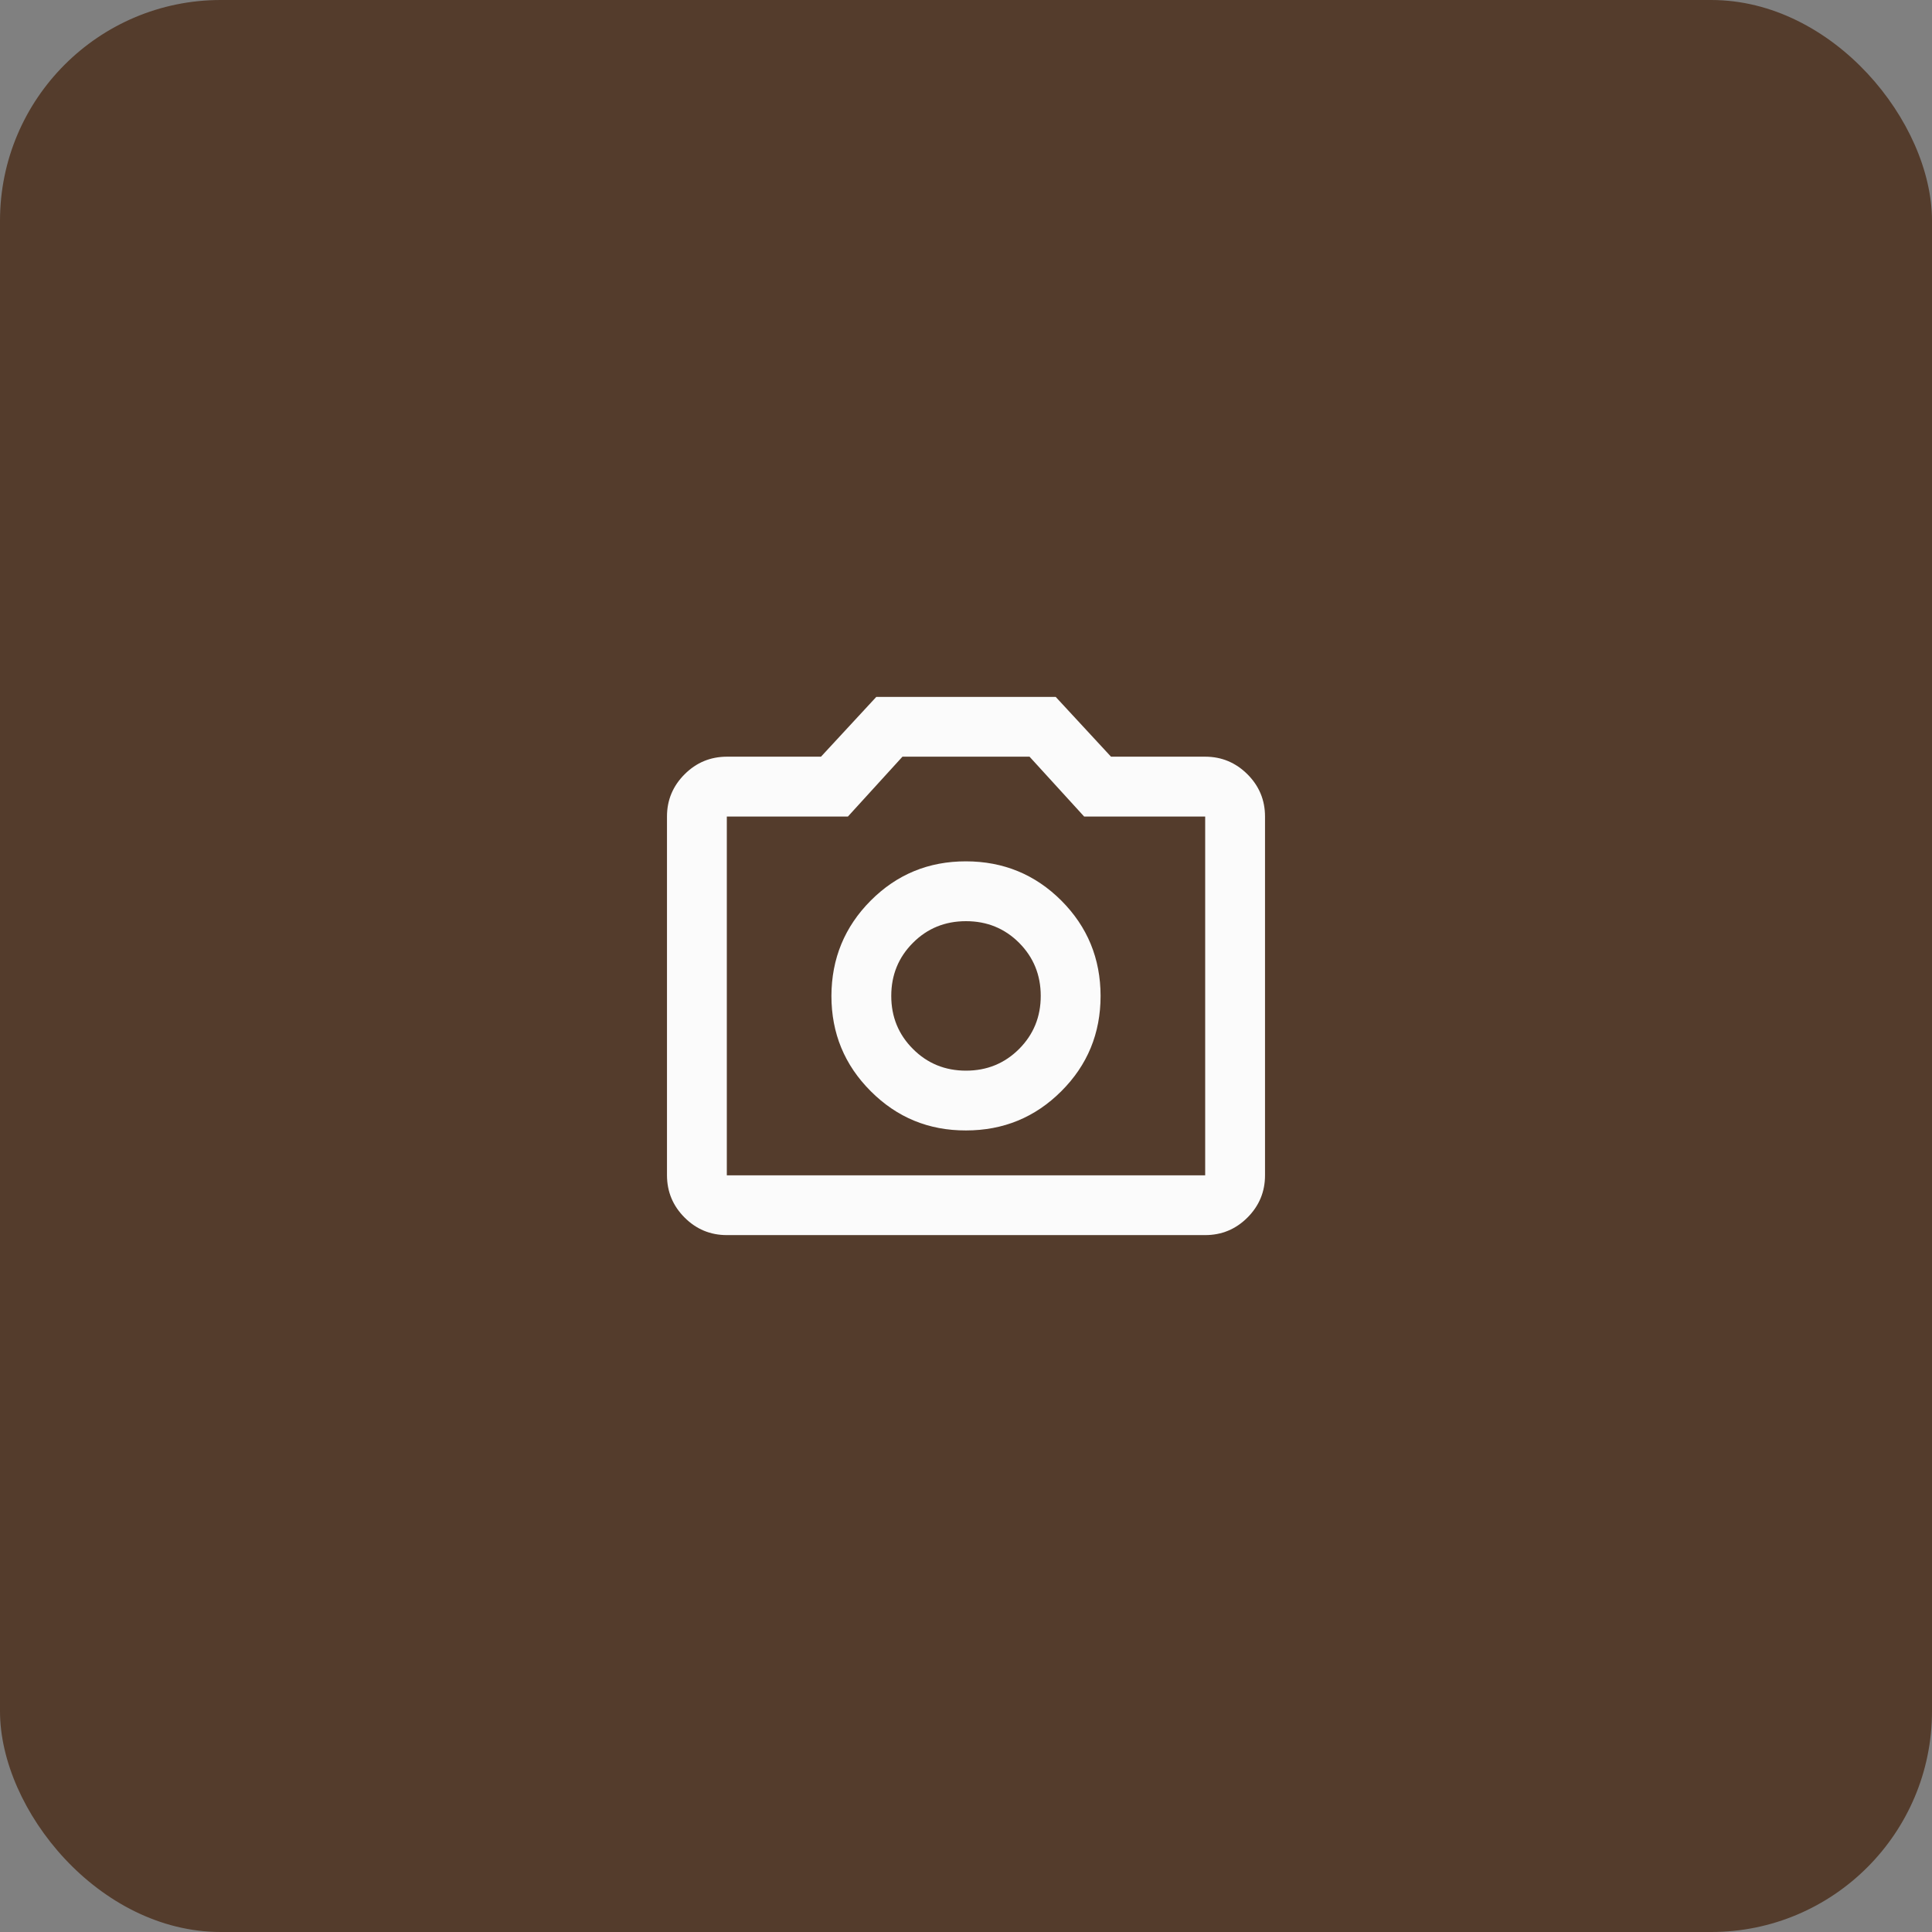
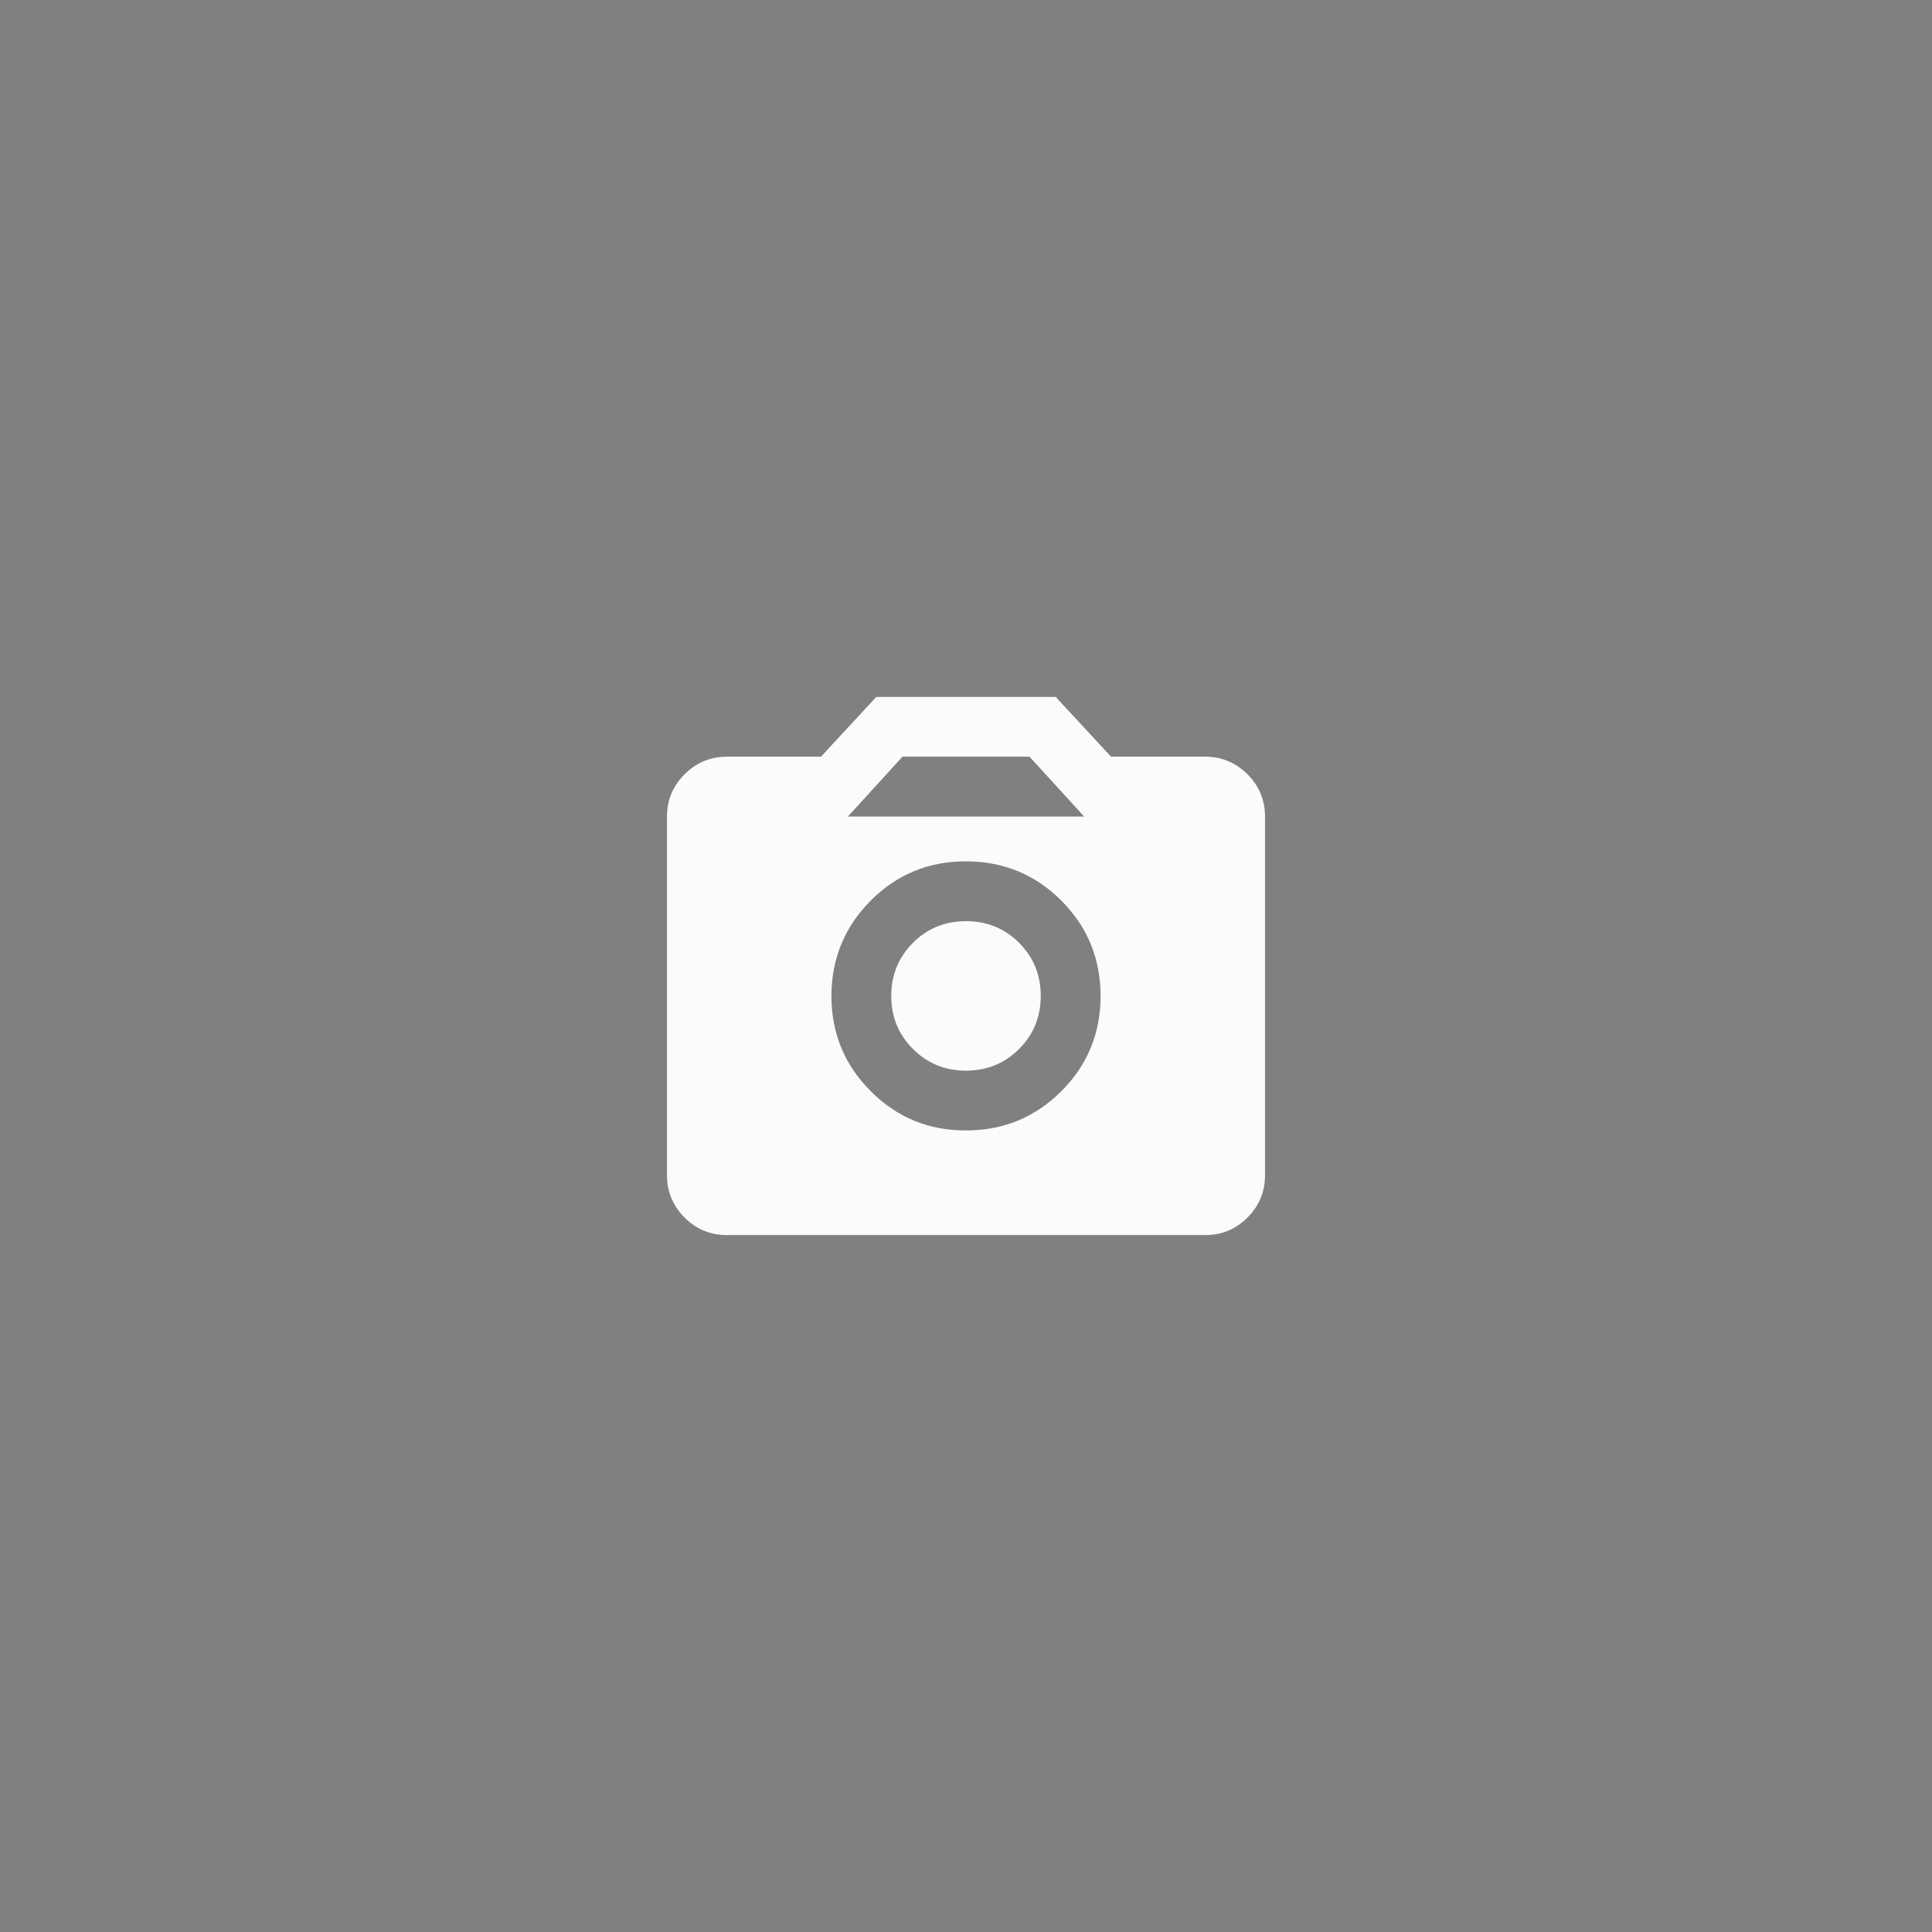
<svg xmlns="http://www.w3.org/2000/svg" width="35" height="35" viewBox="0 0 35 35" fill="none">
  <rect x="0" y="0" width="35" height="35" fill="#808080" stroke="none" />
-   <rect width="35" height="35" rx="4" fill="#543C2C" />
-   <path d="M17.5 20.479C18.177 20.479 18.753 20.242 19.227 19.768C19.701 19.295 19.938 18.719 19.938 18.042C19.937 17.364 19.7 16.789 19.227 16.315C18.753 15.842 18.178 15.605 17.5 15.604C16.822 15.603 16.247 15.841 15.774 16.315C15.301 16.79 15.064 17.366 15.062 18.042C15.062 18.718 15.299 19.293 15.774 19.768C16.249 20.244 16.824 20.481 17.5 20.479ZM17.5 19.396C17.121 19.396 16.8 19.265 16.539 19.003C16.277 18.741 16.146 18.421 16.146 18.042C16.146 17.663 16.277 17.342 16.539 17.08C16.8 16.818 17.121 16.688 17.5 16.688C17.879 16.688 18.2 16.818 18.462 17.08C18.723 17.342 18.854 17.663 18.854 18.042C18.854 18.421 18.723 18.741 18.462 19.003C18.2 19.265 17.879 19.396 17.5 19.396ZM13.167 22.375C12.869 22.375 12.614 22.269 12.402 22.057C12.19 21.845 12.084 21.59 12.083 21.292V14.792C12.083 14.494 12.19 14.239 12.402 14.027C12.614 13.815 12.869 13.709 13.167 13.708H14.873L15.875 12.625H19.125L20.127 13.708H21.833C22.131 13.708 22.386 13.815 22.599 14.027C22.811 14.239 22.917 14.494 22.917 14.792V21.292C22.917 21.59 22.811 21.845 22.599 22.057C22.387 22.269 22.132 22.375 21.833 22.375H13.167ZM13.167 21.292H21.833V14.792H19.64L18.651 13.708H16.349L15.361 14.792H13.167V21.292Z" fill="#FBFBFB" />
+   <path d="M17.5 20.479C18.177 20.479 18.753 20.242 19.227 19.768C19.701 19.295 19.938 18.719 19.938 18.042C19.937 17.364 19.7 16.789 19.227 16.315C18.753 15.842 18.178 15.605 17.5 15.604C16.822 15.603 16.247 15.841 15.774 16.315C15.301 16.79 15.064 17.366 15.062 18.042C15.062 18.718 15.299 19.293 15.774 19.768C16.249 20.244 16.824 20.481 17.5 20.479ZM17.5 19.396C17.121 19.396 16.8 19.265 16.539 19.003C16.277 18.741 16.146 18.421 16.146 18.042C16.146 17.663 16.277 17.342 16.539 17.08C16.8 16.818 17.121 16.688 17.5 16.688C17.879 16.688 18.2 16.818 18.462 17.08C18.723 17.342 18.854 17.663 18.854 18.042C18.854 18.421 18.723 18.741 18.462 19.003C18.2 19.265 17.879 19.396 17.5 19.396ZM13.167 22.375C12.869 22.375 12.614 22.269 12.402 22.057C12.19 21.845 12.084 21.59 12.083 21.292V14.792C12.083 14.494 12.19 14.239 12.402 14.027C12.614 13.815 12.869 13.709 13.167 13.708H14.873L15.875 12.625H19.125L20.127 13.708H21.833C22.131 13.708 22.386 13.815 22.599 14.027C22.811 14.239 22.917 14.494 22.917 14.792V21.292C22.917 21.59 22.811 21.845 22.599 22.057C22.387 22.269 22.132 22.375 21.833 22.375H13.167ZM13.167 21.292V14.792H19.64L18.651 13.708H16.349L15.361 14.792H13.167V21.292Z" fill="#FBFBFB" />
</svg>